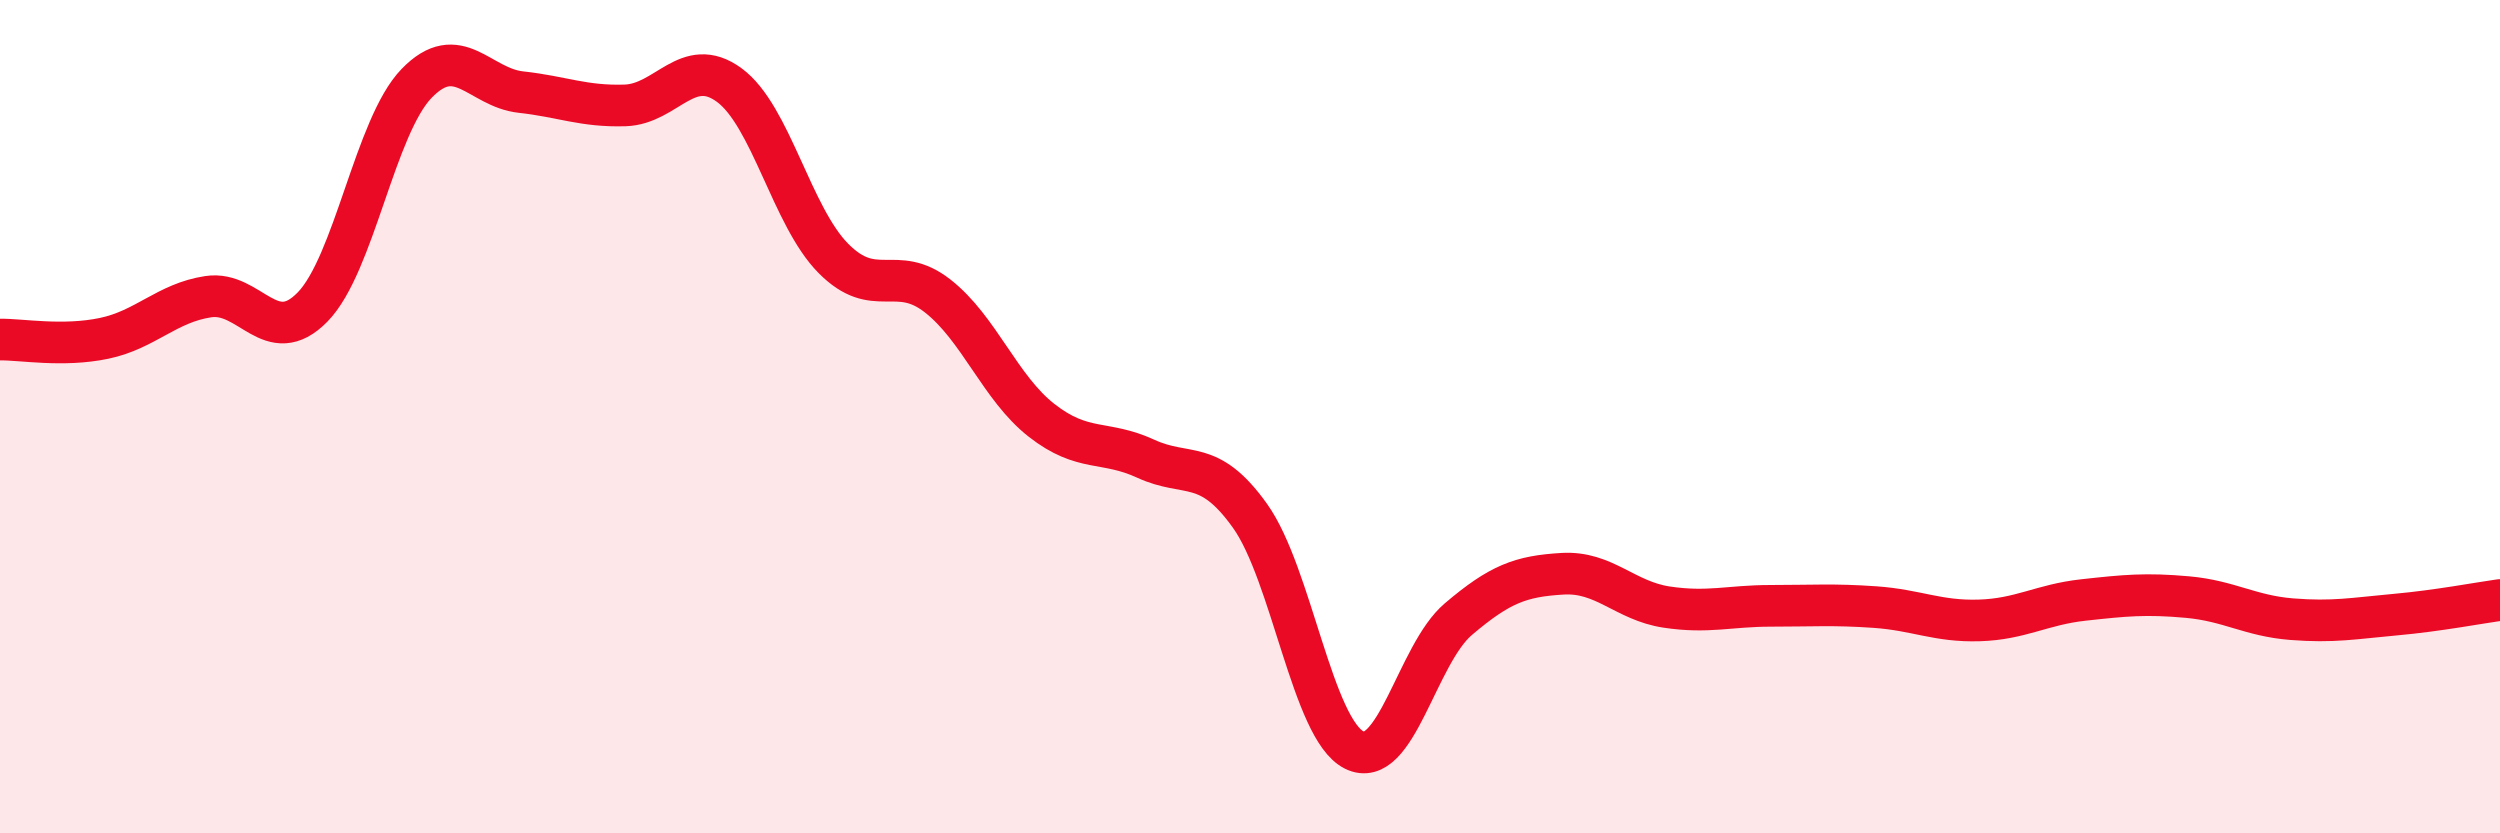
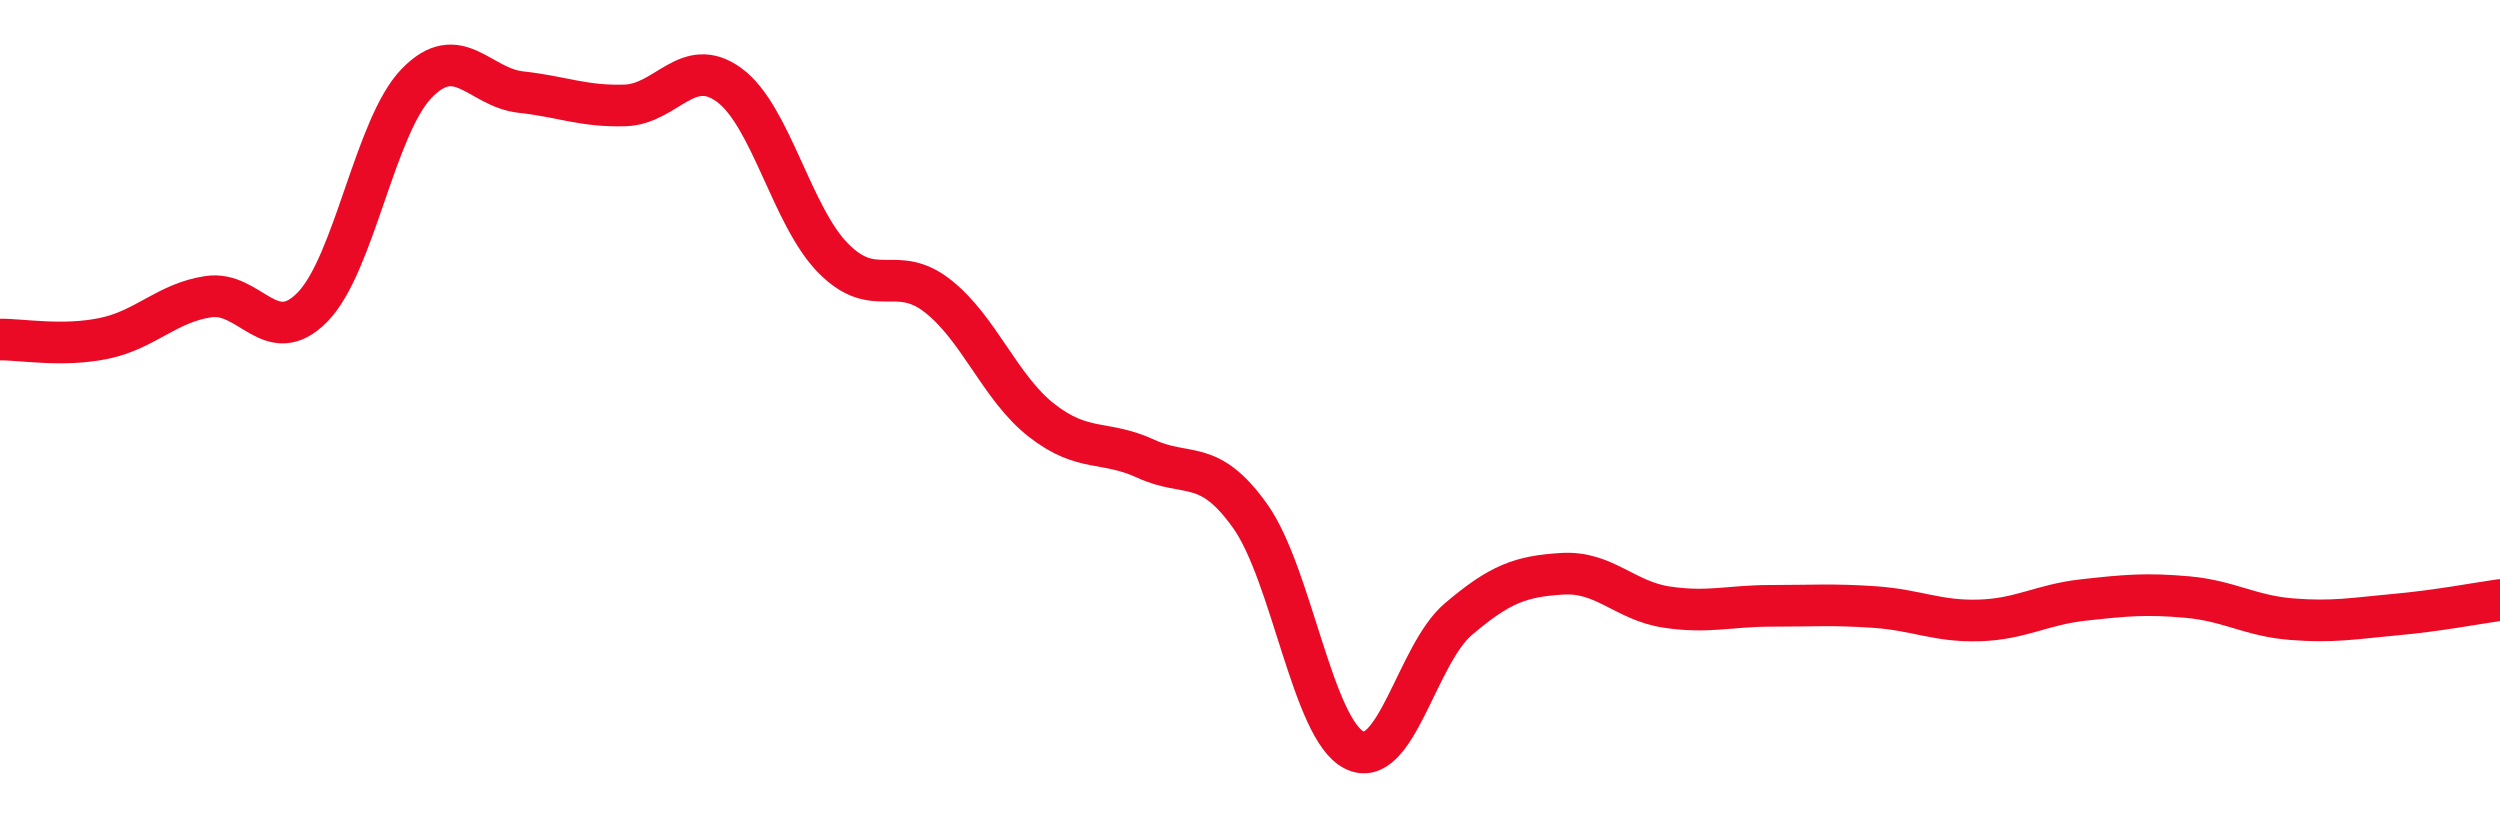
<svg xmlns="http://www.w3.org/2000/svg" width="60" height="20" viewBox="0 0 60 20">
-   <path d="M 0,8.15 C 0.5,8.14 1.5,8.33 2.5,8.12 C 3.5,7.91 4,7.27 5,7.12 C 6,6.97 6.5,8.39 7.5,7.37 C 8.5,6.35 9,3.03 10,2 C 11,0.97 11.5,2.1 12.5,2.21 C 13.5,2.32 14,2.56 15,2.53 C 16,2.5 16.5,1.31 17.5,2.04 C 18.5,2.77 19,5.19 20,6.2 C 21,7.21 21.5,6.32 22.5,7.1 C 23.5,7.88 24,9.31 25,10.09 C 26,10.87 26.5,10.55 27.5,11.01 C 28.5,11.47 29,10.98 30,12.38 C 31,13.78 31.5,17.5 32.5,18 C 33.5,18.5 34,15.71 35,14.86 C 36,14.01 36.5,13.83 37.5,13.77 C 38.5,13.71 39,14.42 40,14.57 C 41,14.72 41.5,14.54 42.5,14.54 C 43.5,14.54 44,14.5 45,14.57 C 46,14.64 46.5,14.92 47.5,14.89 C 48.5,14.86 49,14.51 50,14.4 C 51,14.29 51.5,14.24 52.5,14.33 C 53.5,14.42 54,14.78 55,14.86 C 56,14.94 56.5,14.84 57.5,14.75 C 58.5,14.66 59.5,14.47 60,14.4L60 20L0 20Z" fill="#EB0A25" opacity="0.1" stroke-linecap="round" stroke-linejoin="round" />
  <path d="M 0,8.15 C 0.5,8.14 1.5,8.33 2.5,8.12 C 3.5,7.91 4,7.27 5,7.12 C 6,6.97 6.5,8.39 7.5,7.37 C 8.5,6.35 9,3.03 10,2 C 11,0.97 11.5,2.1 12.5,2.21 C 13.5,2.32 14,2.56 15,2.53 C 16,2.5 16.5,1.31 17.5,2.04 C 18.5,2.77 19,5.19 20,6.2 C 21,7.21 21.5,6.32 22.5,7.1 C 23.5,7.88 24,9.31 25,10.09 C 26,10.87 26.5,10.55 27.5,11.01 C 28.5,11.47 29,10.98 30,12.38 C 31,13.78 31.5,17.5 32.5,18 C 33.5,18.5 34,15.71 35,14.86 C 36,14.01 36.5,13.83 37.5,13.77 C 38.5,13.71 39,14.42 40,14.57 C 41,14.72 41.5,14.54 42.5,14.54 C 43.5,14.54 44,14.5 45,14.57 C 46,14.64 46.5,14.92 47.5,14.89 C 48.5,14.86 49,14.51 50,14.4 C 51,14.29 51.5,14.24 52.5,14.33 C 53.5,14.42 54,14.78 55,14.86 C 56,14.94 56.5,14.84 57.5,14.75 C 58.5,14.66 59.5,14.47 60,14.4" stroke="#EB0A25" stroke-width="1" fill="none" stroke-linecap="round" stroke-linejoin="round" />
</svg>